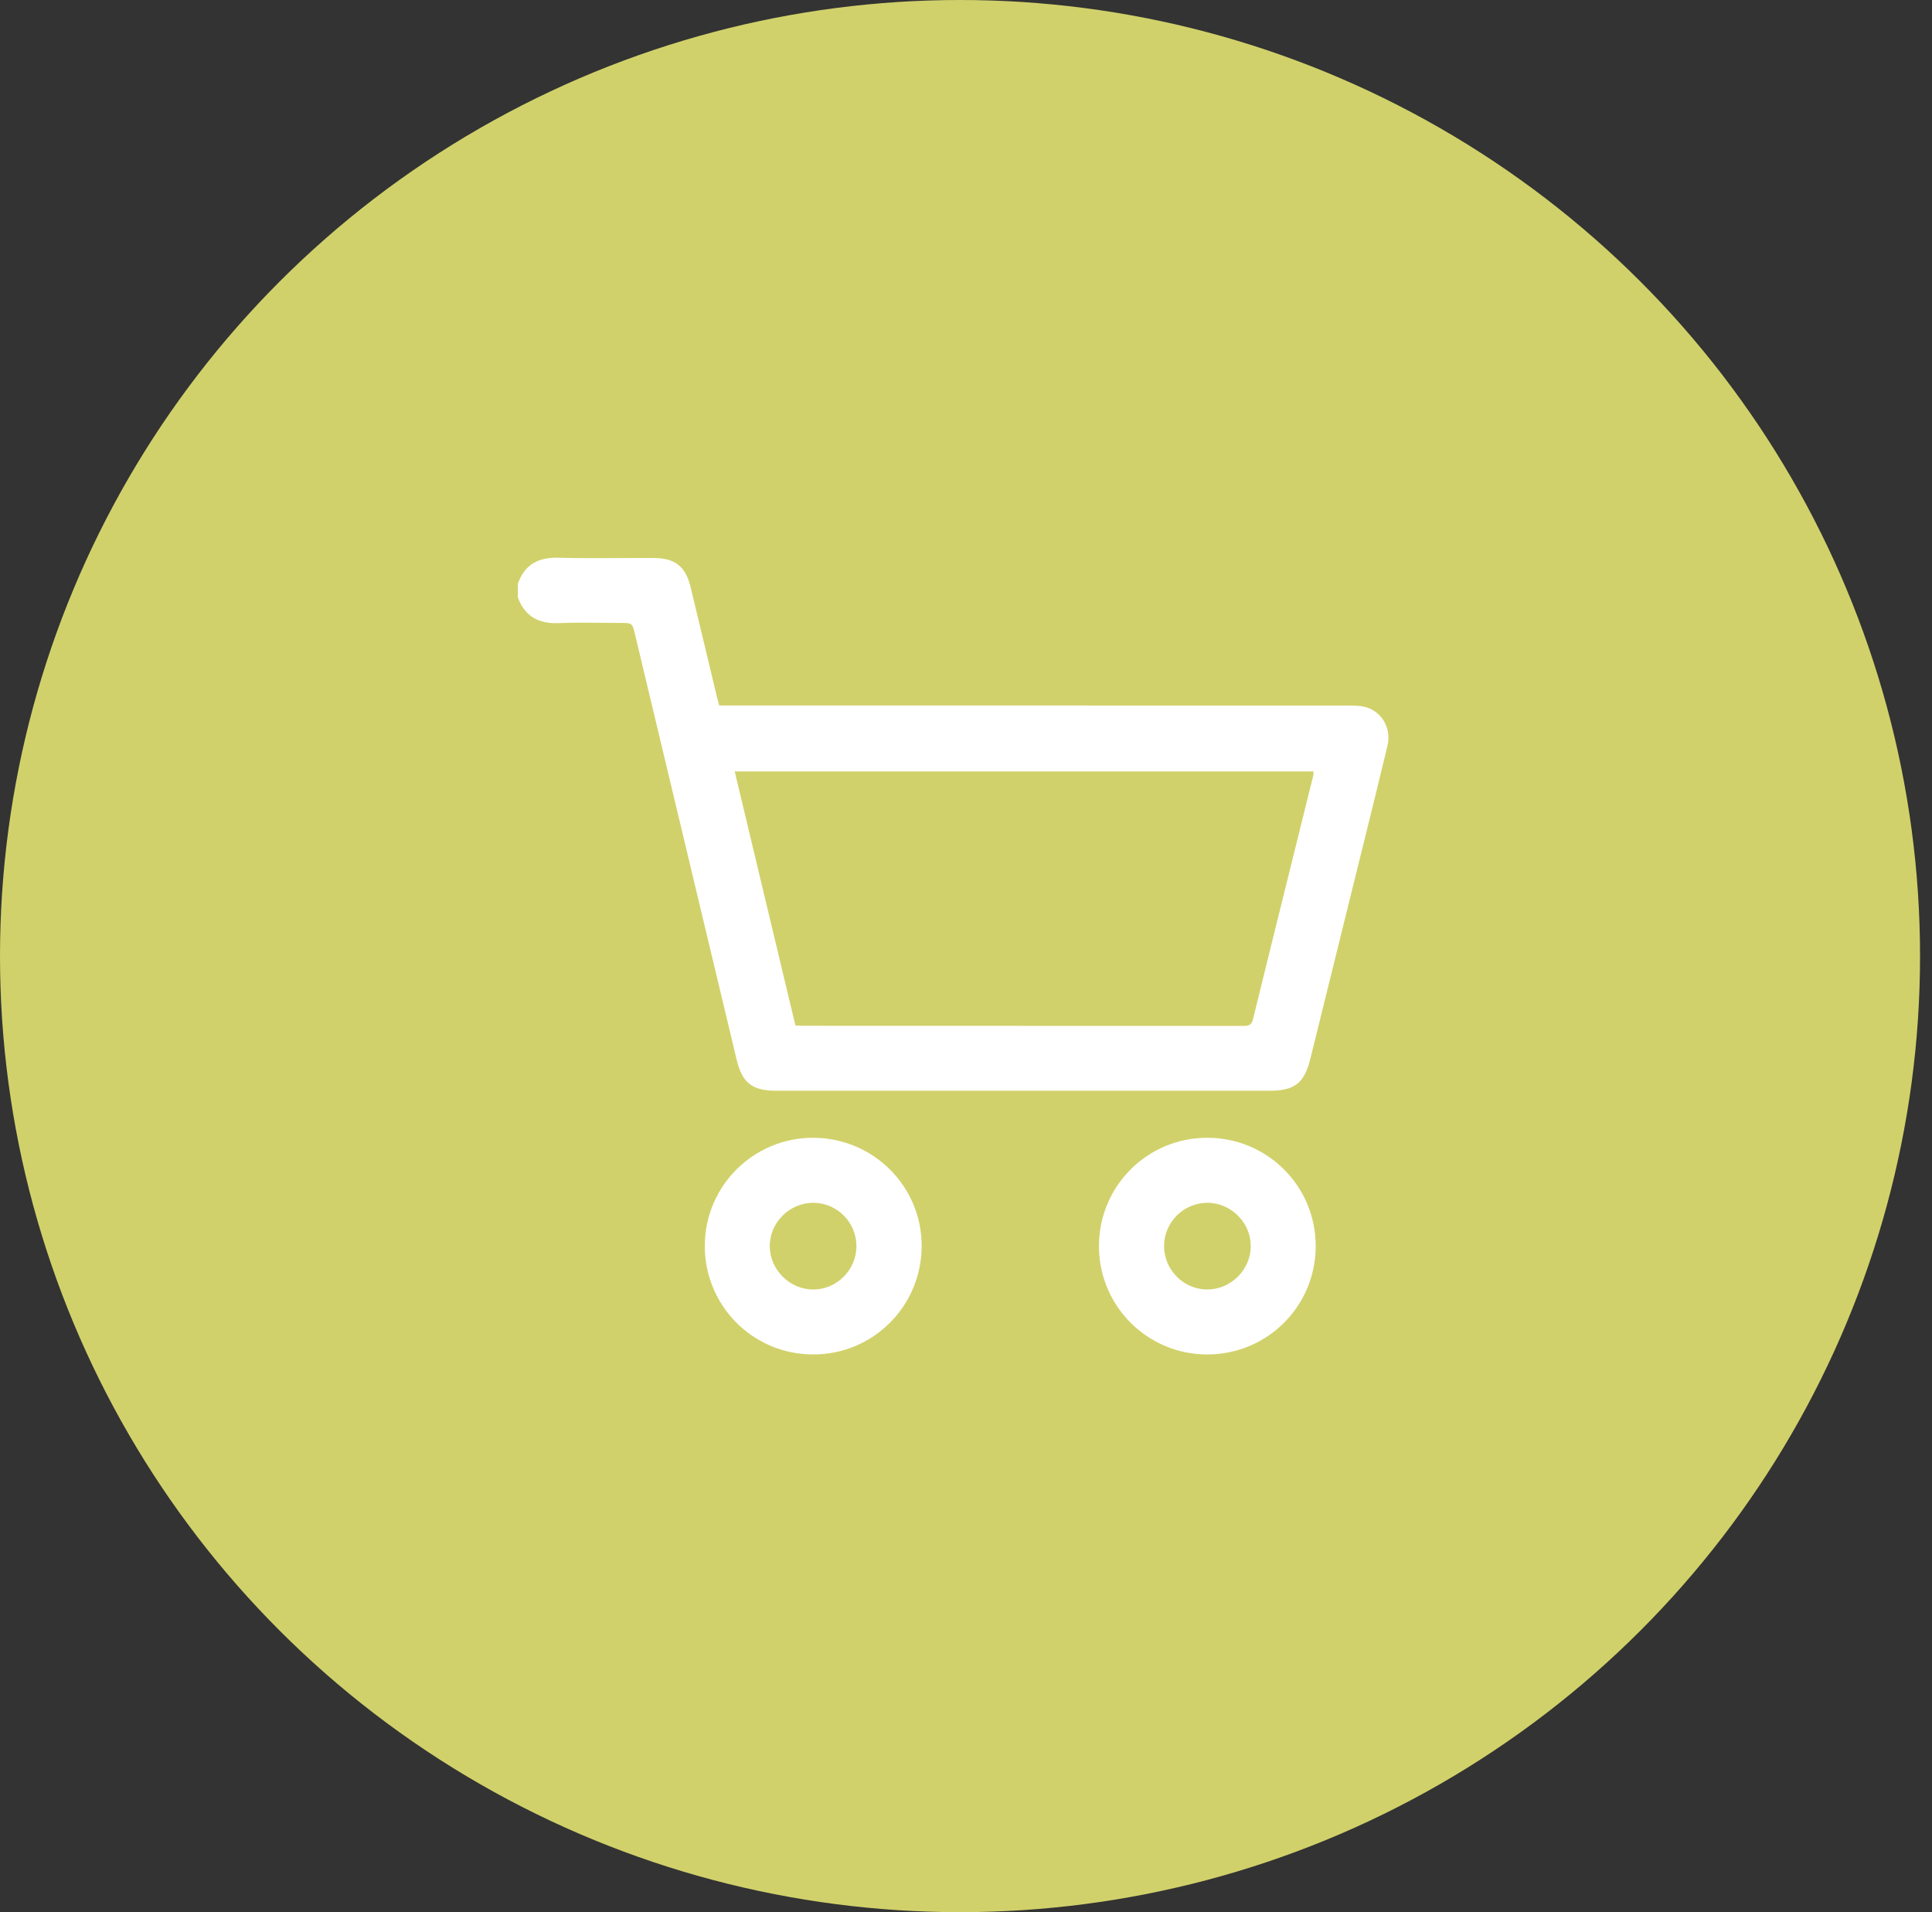
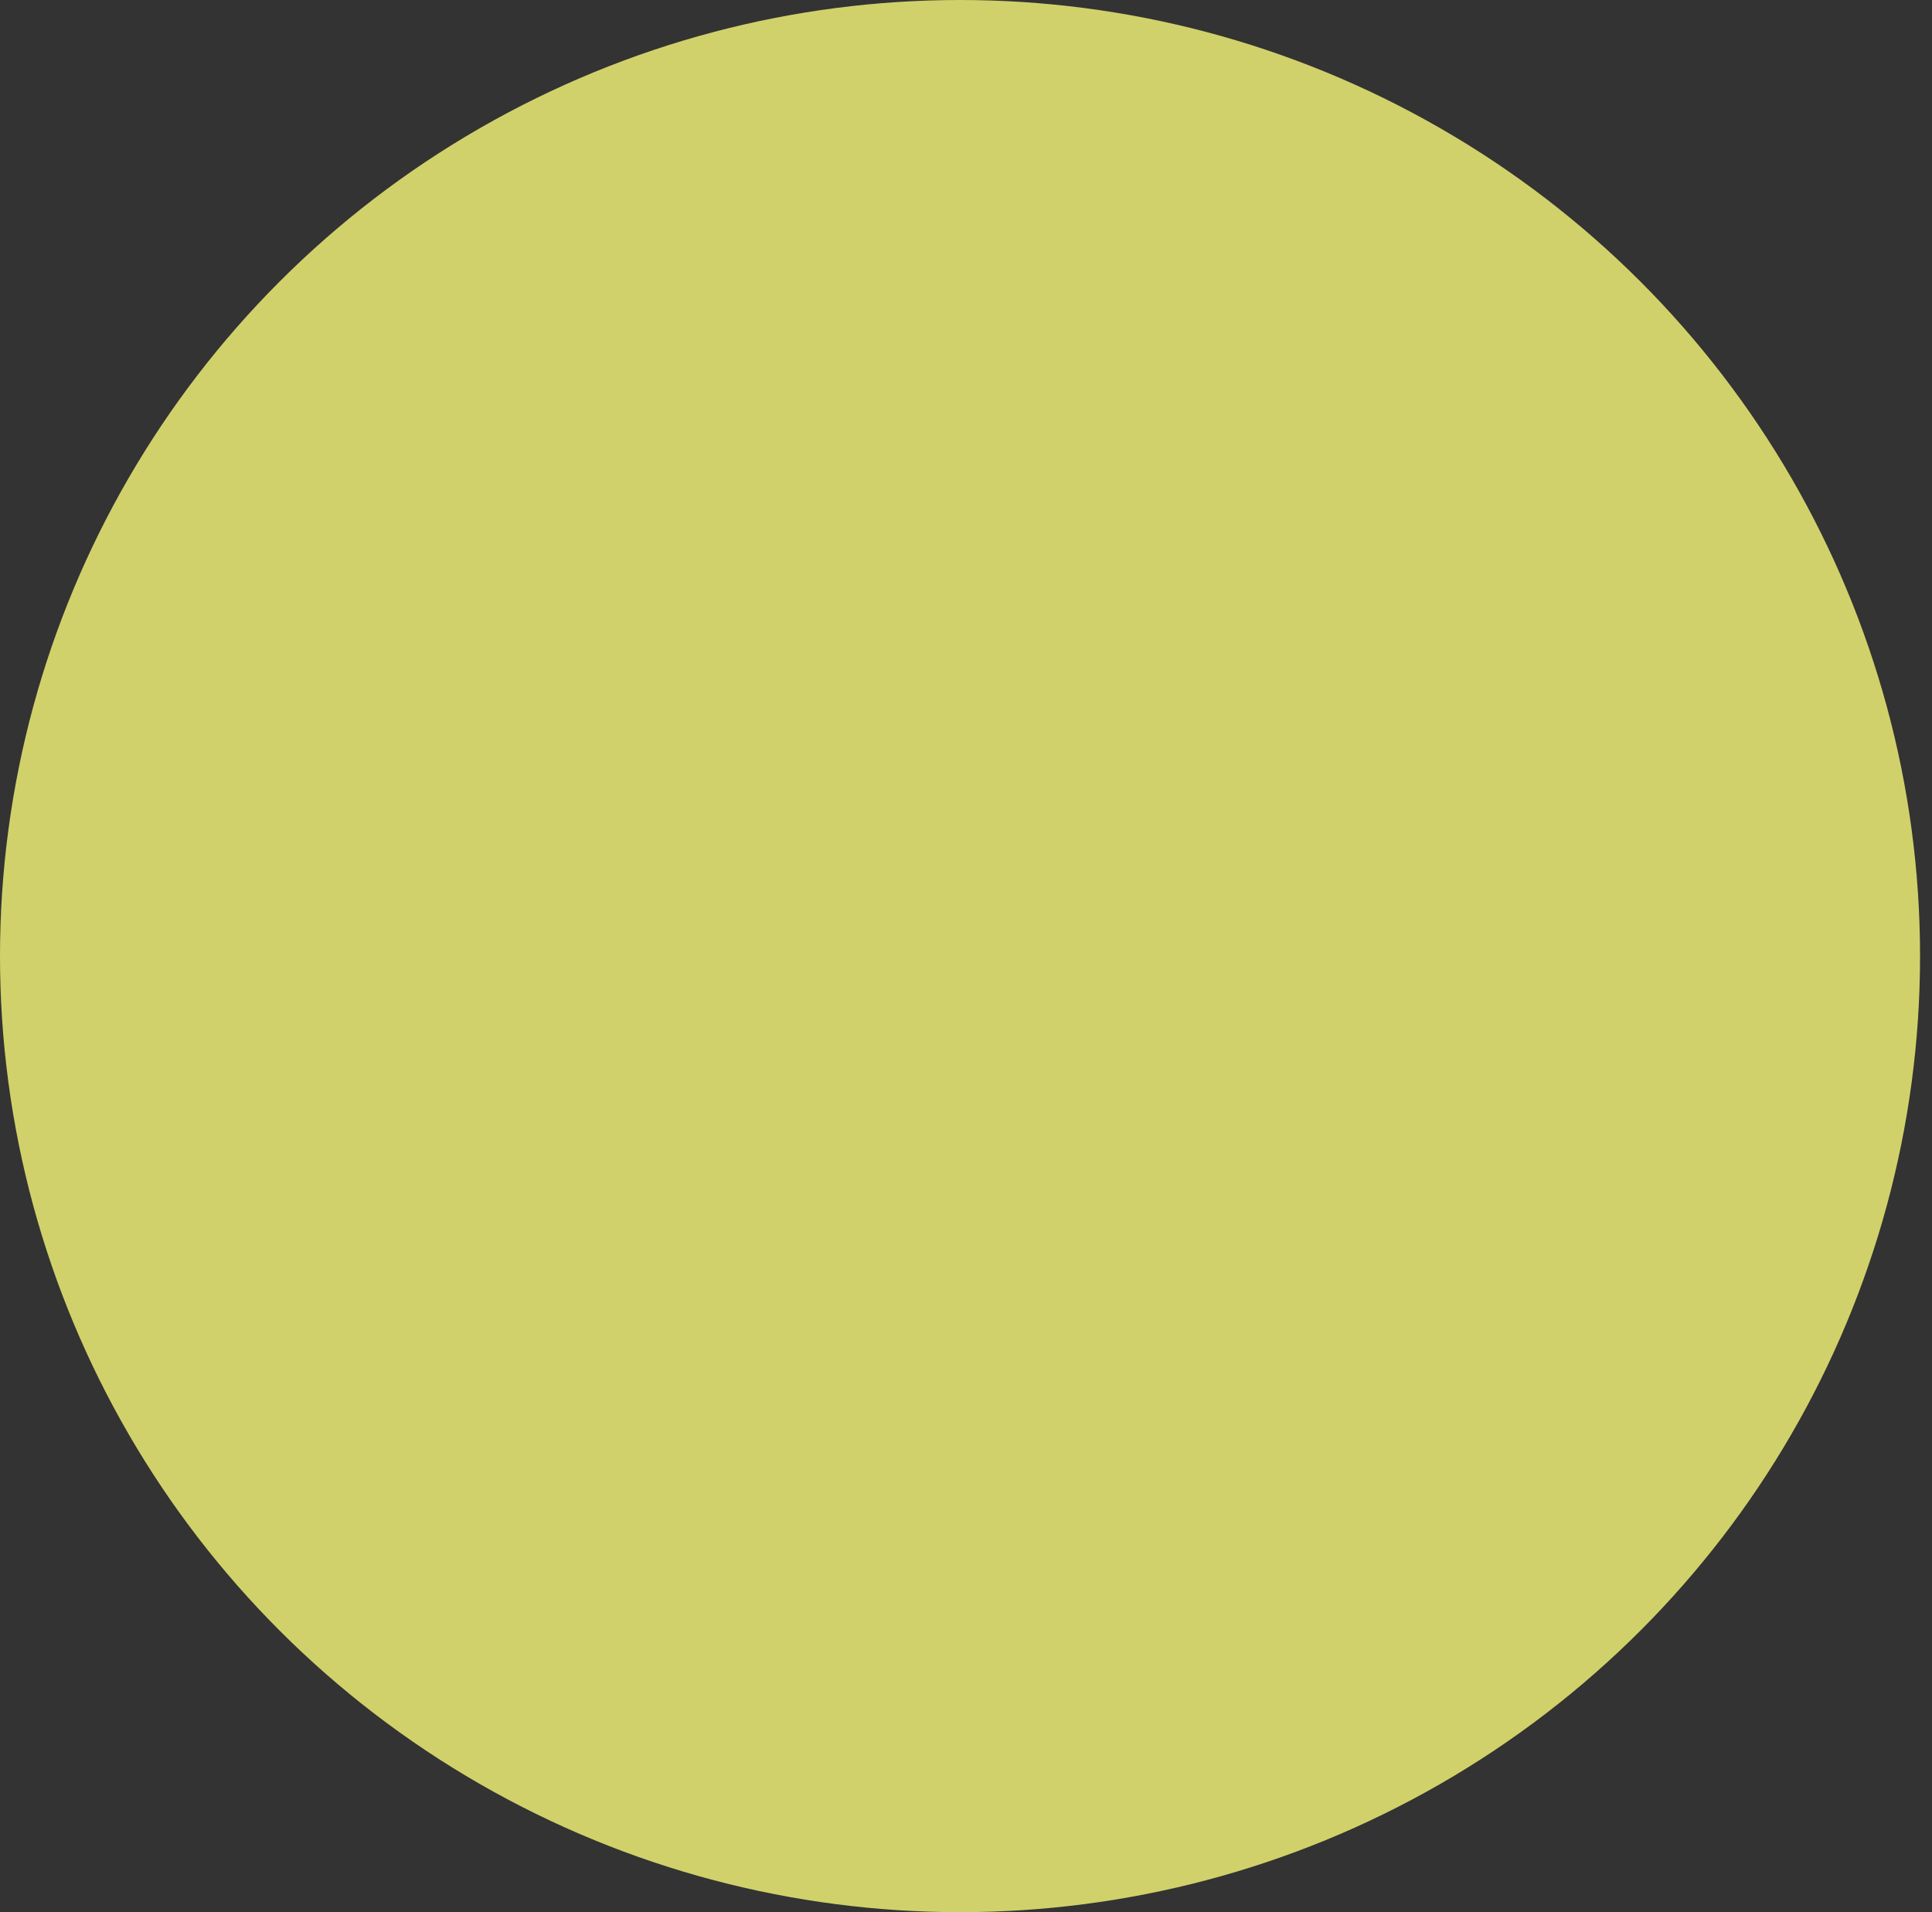
<svg xmlns="http://www.w3.org/2000/svg" width="97" height="96" viewBox="0 0 97 96" fill="none">
  <rect x="0" y="0" width="97" height="96" fill="#333333" stroke="none" />
  <ellipse cx="48.2" cy="48" rx="48.2" ry="48" fill="#D1D16B" />
-   <path fill-rule="evenodd" clip-rule="evenodd" d="M40.058 51.49L40.058 51.49C40.133 51.495 40.198 51.499 40.264 51.499L44.776 51.5C50.669 51.5 56.563 51.5 62.456 51.505C62.728 51.505 62.844 51.436 62.913 51.153C63.645 48.169 64.384 45.188 65.124 42.208L65.124 42.207L65.125 42.203C65.394 41.12 65.662 40.037 65.931 38.954C65.943 38.902 65.944 38.848 65.945 38.796C65.945 38.773 65.945 38.75 65.947 38.729H36.887L39.935 51.483C39.979 51.485 40.02 51.488 40.058 51.49ZM26 29.31C26.336 28.339 27.025 27.974 28.037 28.001C29.116 28.03 30.195 28.024 31.275 28.018C31.789 28.015 32.304 28.013 32.818 28.014C33.88 28.015 34.419 28.431 34.67 29.463C34.968 30.689 35.26 31.916 35.553 33.143L35.553 33.143C35.699 33.754 35.844 34.365 35.991 34.975C36.013 35.067 36.038 35.158 36.066 35.26L36.066 35.261L36.066 35.261C36.08 35.31 36.094 35.363 36.109 35.419H36.706L40.305 35.419H40.31C49.426 35.419 58.542 35.419 67.659 35.422L67.694 35.422C67.966 35.422 68.246 35.422 68.507 35.484C69.354 35.687 69.875 36.545 69.662 37.434C69.245 39.183 68.812 40.927 68.38 42.672C68.245 43.216 68.11 43.76 67.976 44.304C67.653 45.612 67.33 46.919 67.007 48.226C66.6 49.87 66.193 51.513 65.788 53.157C65.489 54.372 65 54.76 63.75 54.76C55.496 54.76 47.242 54.76 38.988 54.76C37.761 54.76 37.267 54.379 36.98 53.181C35.431 46.708 33.885 40.234 32.339 33.76L31.889 31.877L31.887 31.867C31.745 31.275 31.745 31.274 31.127 31.274C30.818 31.274 30.51 31.27 30.202 31.267H30.202C29.499 31.26 28.797 31.252 28.096 31.284C27.078 31.33 26.358 30.976 26 29.993V29.31ZM42.999 62.575C43.006 61.381 42.043 60.399 40.853 60.386C39.65 60.374 38.642 61.37 38.647 62.567C38.653 63.746 39.645 64.736 40.824 64.739C42.008 64.741 42.992 63.763 42.999 62.575ZM46.274 62.573C46.259 65.593 43.818 68.014 40.804 68C37.787 67.985 35.371 65.545 35.386 62.526C35.401 59.516 37.863 57.091 40.873 57.122C43.877 57.152 46.29 59.587 46.274 62.573ZM58.445 62.537C58.455 61.349 59.44 60.379 60.63 60.386C61.812 60.392 62.8 61.385 62.798 62.563C62.795 63.741 61.804 64.734 60.625 64.739C59.425 64.745 58.434 63.744 58.445 62.537ZM60.63 57.121C57.616 57.11 55.175 59.544 55.175 62.558C55.175 65.575 57.61 68.006 60.625 68C63.642 67.994 66.067 65.558 66.058 62.541C66.05 59.545 63.632 57.131 60.63 57.121Z" fill="white" />
</svg>